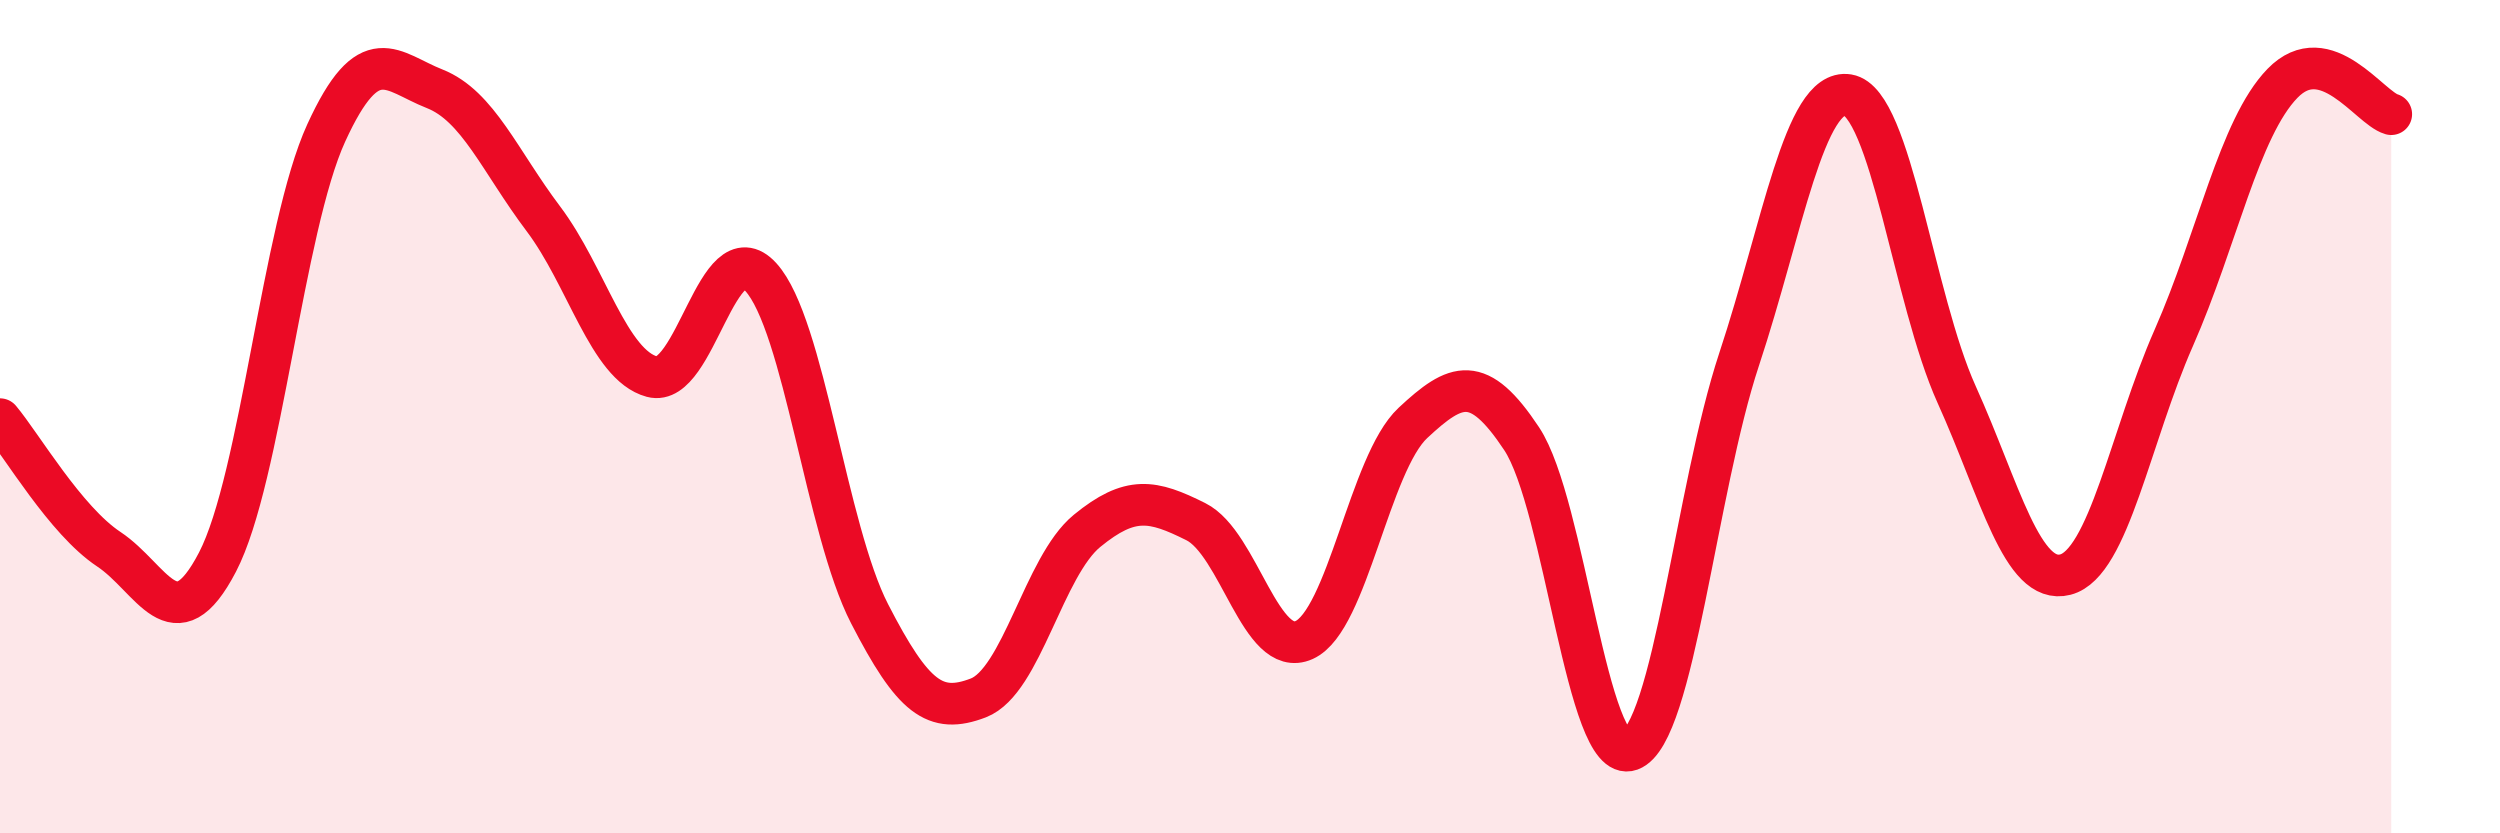
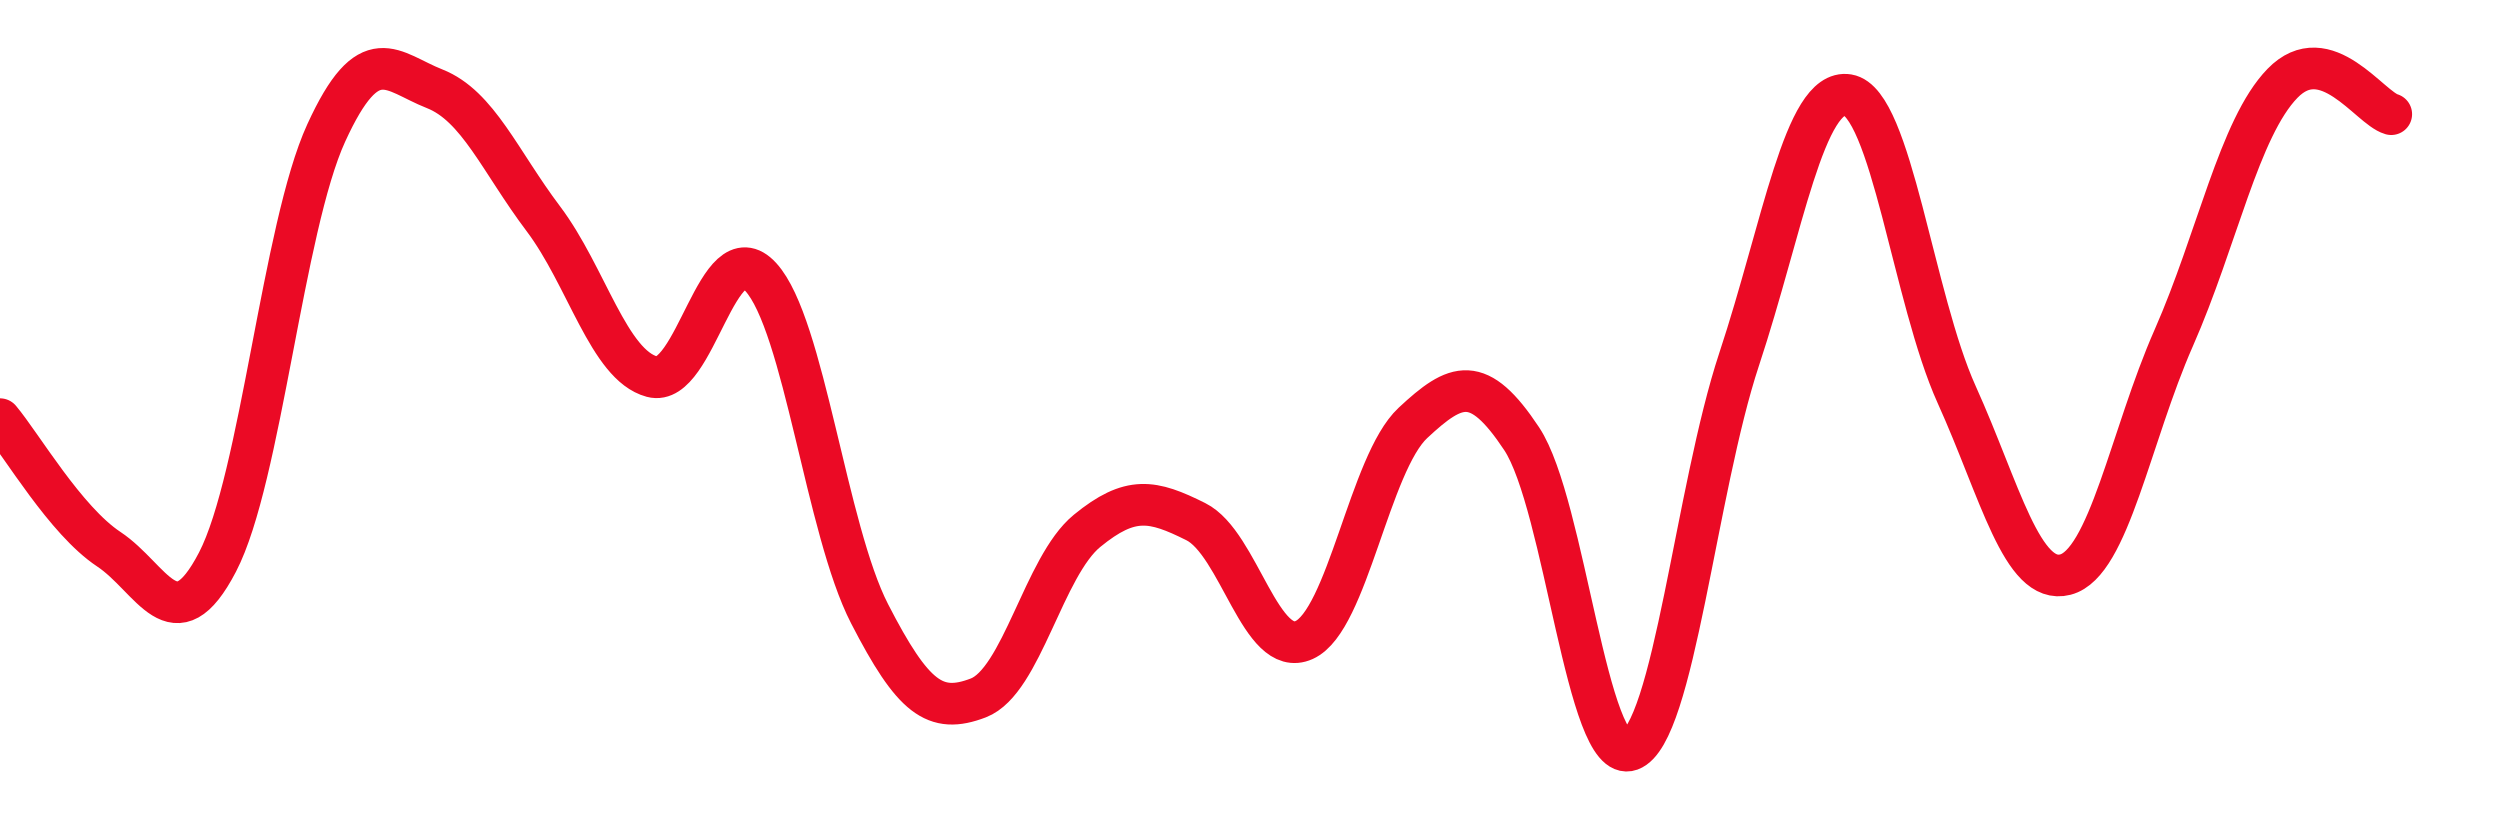
<svg xmlns="http://www.w3.org/2000/svg" width="60" height="20" viewBox="0 0 60 20">
-   <path d="M 0,10.06 C 0.52,10.68 1.57,12.49 2.61,13.18 C 3.65,13.87 4.18,15.49 5.22,13.49 C 6.26,11.49 6.79,5.46 7.83,3.19 C 8.87,0.92 9.39,1.72 10.43,2.13 C 11.47,2.54 12,3.87 13.04,5.25 C 14.08,6.63 14.61,8.76 15.65,9.04 C 16.69,9.32 17.22,5.51 18.26,6.65 C 19.3,7.79 19.83,12.71 20.87,14.73 C 21.91,16.75 22.44,17.15 23.48,16.75 C 24.52,16.35 25.05,13.59 26.09,12.74 C 27.13,11.89 27.66,12 28.7,12.52 C 29.74,13.04 30.26,15.83 31.3,15.36 C 32.34,14.89 32.87,11.12 33.91,10.15 C 34.95,9.18 35.48,8.96 36.52,10.53 C 37.56,12.1 38.09,18.38 39.13,18 C 40.17,17.62 40.7,11.76 41.74,8.62 C 42.78,5.48 43.31,2.11 44.35,2.28 C 45.39,2.45 45.92,7.17 46.96,9.47 C 48,11.77 48.53,14.06 49.57,13.79 C 50.61,13.52 51.13,10.47 52.17,8.11 C 53.21,5.75 53.74,3.07 54.78,2 C 55.82,0.93 56.87,2.59 57.39,2.74L57.39 20L0 20Z" fill="#EB0A25" opacity="0.1" stroke-linecap="round" stroke-linejoin="round" />
  <path d="M 0,10.06 C 0.52,10.68 1.57,12.49 2.61,13.18 C 3.65,13.87 4.18,15.49 5.22,13.49 C 6.26,11.49 6.79,5.46 7.83,3.19 C 8.87,0.92 9.39,1.72 10.43,2.13 C 11.47,2.54 12,3.87 13.04,5.25 C 14.08,6.63 14.61,8.76 15.65,9.04 C 16.69,9.32 17.22,5.51 18.26,6.65 C 19.3,7.79 19.83,12.71 20.87,14.73 C 21.91,16.75 22.44,17.15 23.48,16.75 C 24.52,16.35 25.05,13.59 26.09,12.74 C 27.13,11.89 27.66,12 28.7,12.52 C 29.74,13.04 30.26,15.83 31.3,15.36 C 32.34,14.89 32.87,11.12 33.91,10.15 C 34.95,9.18 35.48,8.96 36.52,10.53 C 37.56,12.1 38.09,18.38 39.13,18 C 40.17,17.62 40.7,11.76 41.74,8.62 C 42.78,5.48 43.31,2.11 44.35,2.28 C 45.39,2.45 45.92,7.17 46.96,9.47 C 48,11.77 48.53,14.06 49.57,13.79 C 50.61,13.52 51.13,10.47 52.17,8.11 C 53.21,5.75 53.74,3.07 54.78,2 C 55.82,0.93 56.87,2.59 57.39,2.74" stroke="#EB0A25" stroke-width="1" fill="none" stroke-linecap="round" stroke-linejoin="round" />
</svg>